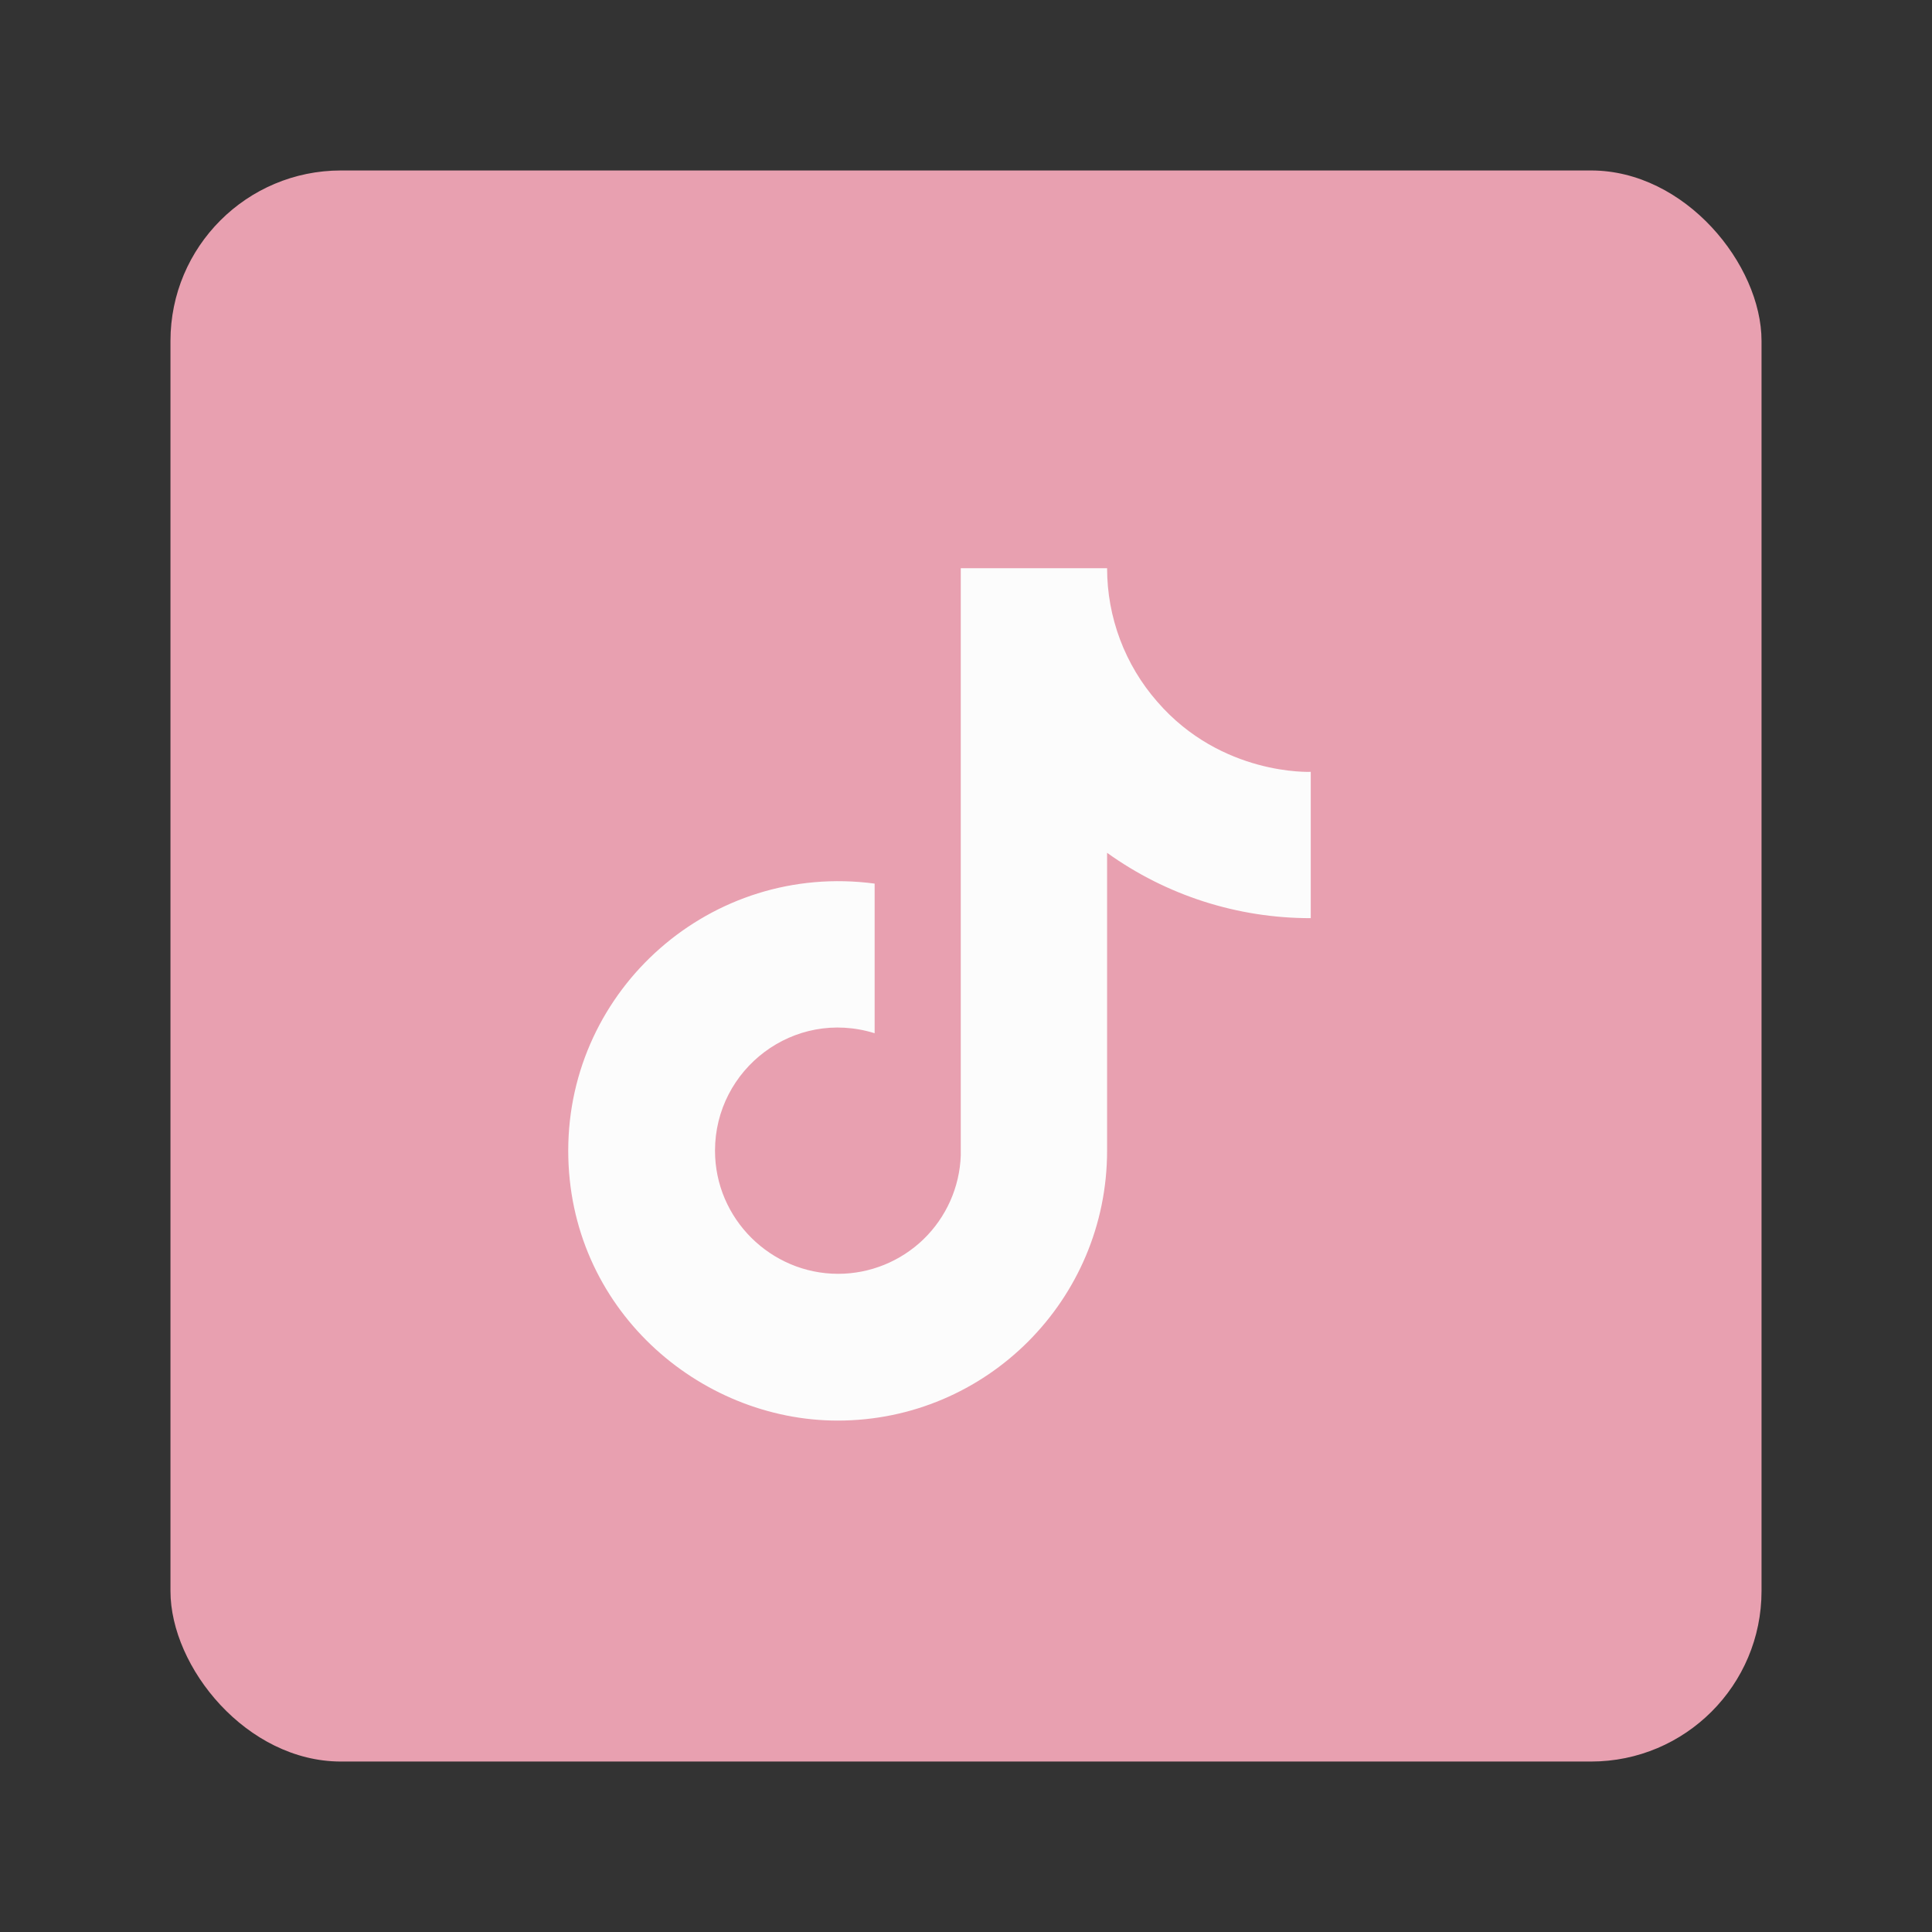
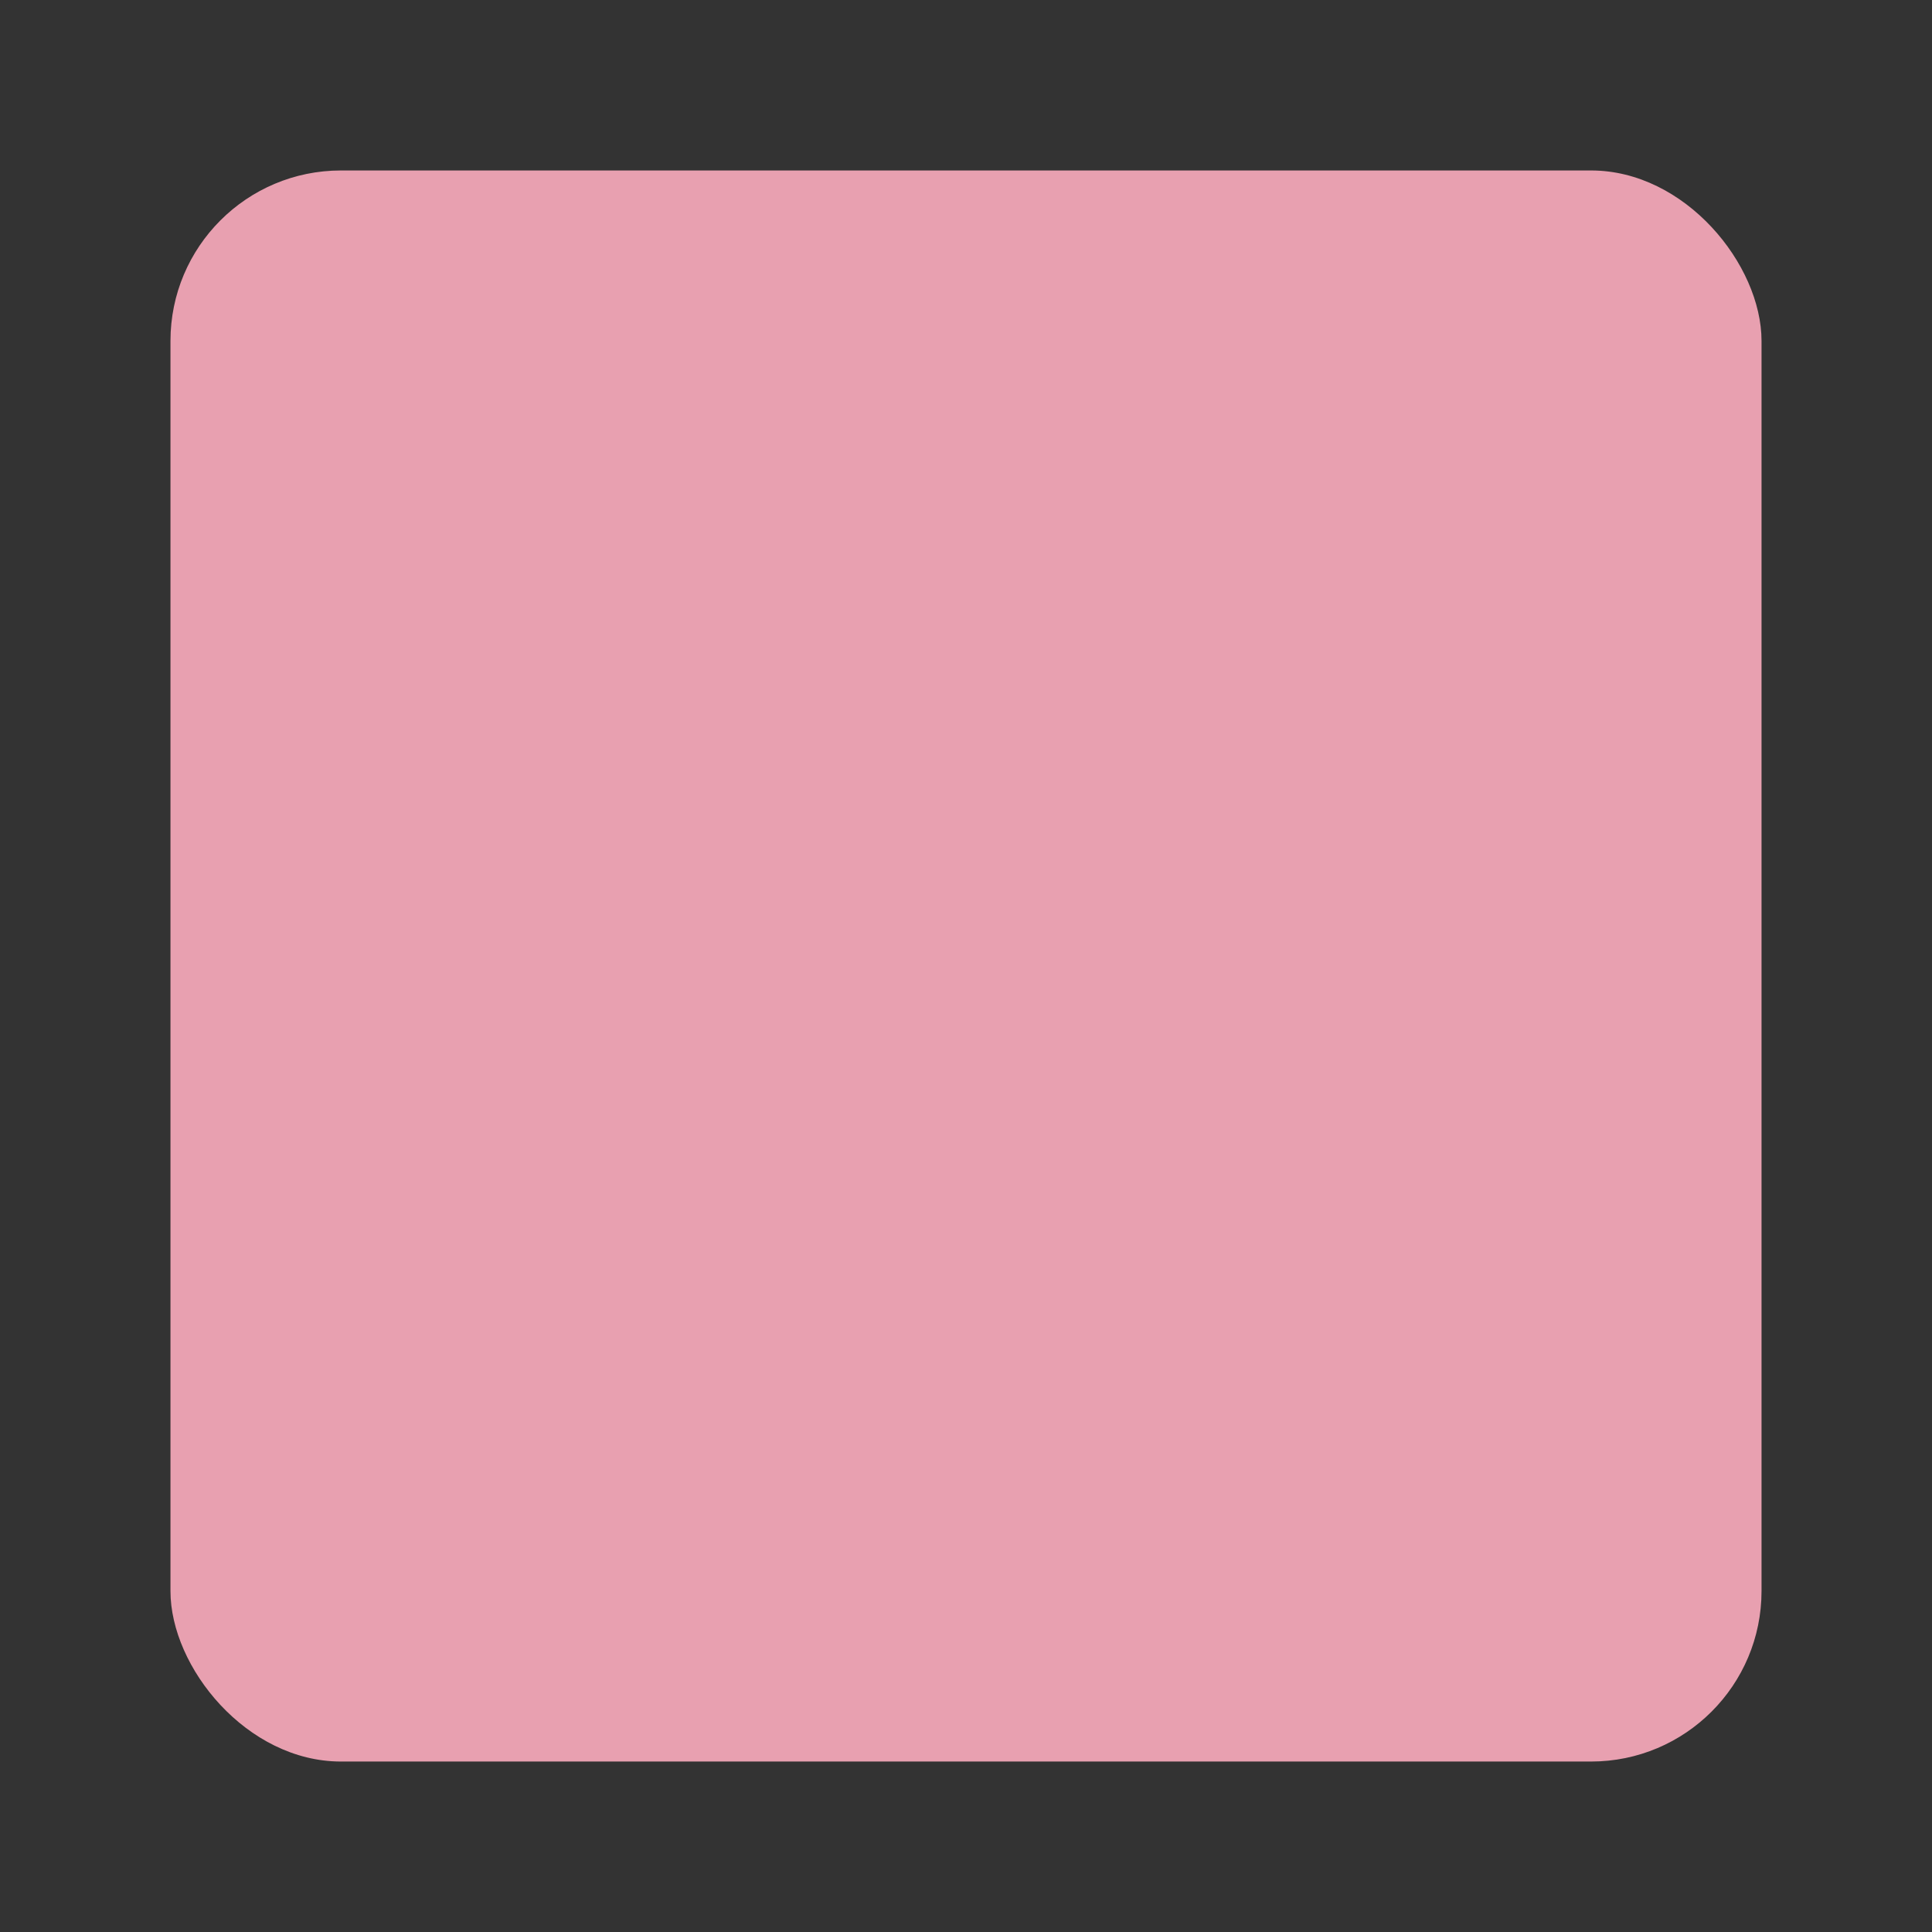
<svg xmlns="http://www.w3.org/2000/svg" width="34" height="34" viewBox="0 0 34 34" fill="none">
  <rect x="0" y="0" width="34" height="34" fill="#333333" stroke="none" />
  <g id="TikTok">
    <rect id="bg" x="3" y="3" width="28" height="28" rx="3" fill="#E8A0B0" />
-     <path id="Vector" d="M20.367 12.35C19.797 11.7 19.483 10.864 19.483 10H16.908V20.333C16.889 20.892 16.652 21.422 16.25 21.811C15.847 22.199 15.309 22.417 14.75 22.417C13.567 22.417 12.583 21.45 12.583 20.25C12.583 18.817 13.967 17.742 15.392 18.183V15.55C12.517 15.167 10 17.4 10 20.25C10 23.025 12.3 25 14.742 25C17.358 25 19.483 22.875 19.483 20.25V15.008C20.527 15.758 21.781 16.16 23.067 16.158V13.583C23.067 13.583 21.5 13.658 20.367 12.35Z" fill="#FCFCFC" />
  </g>
</svg>